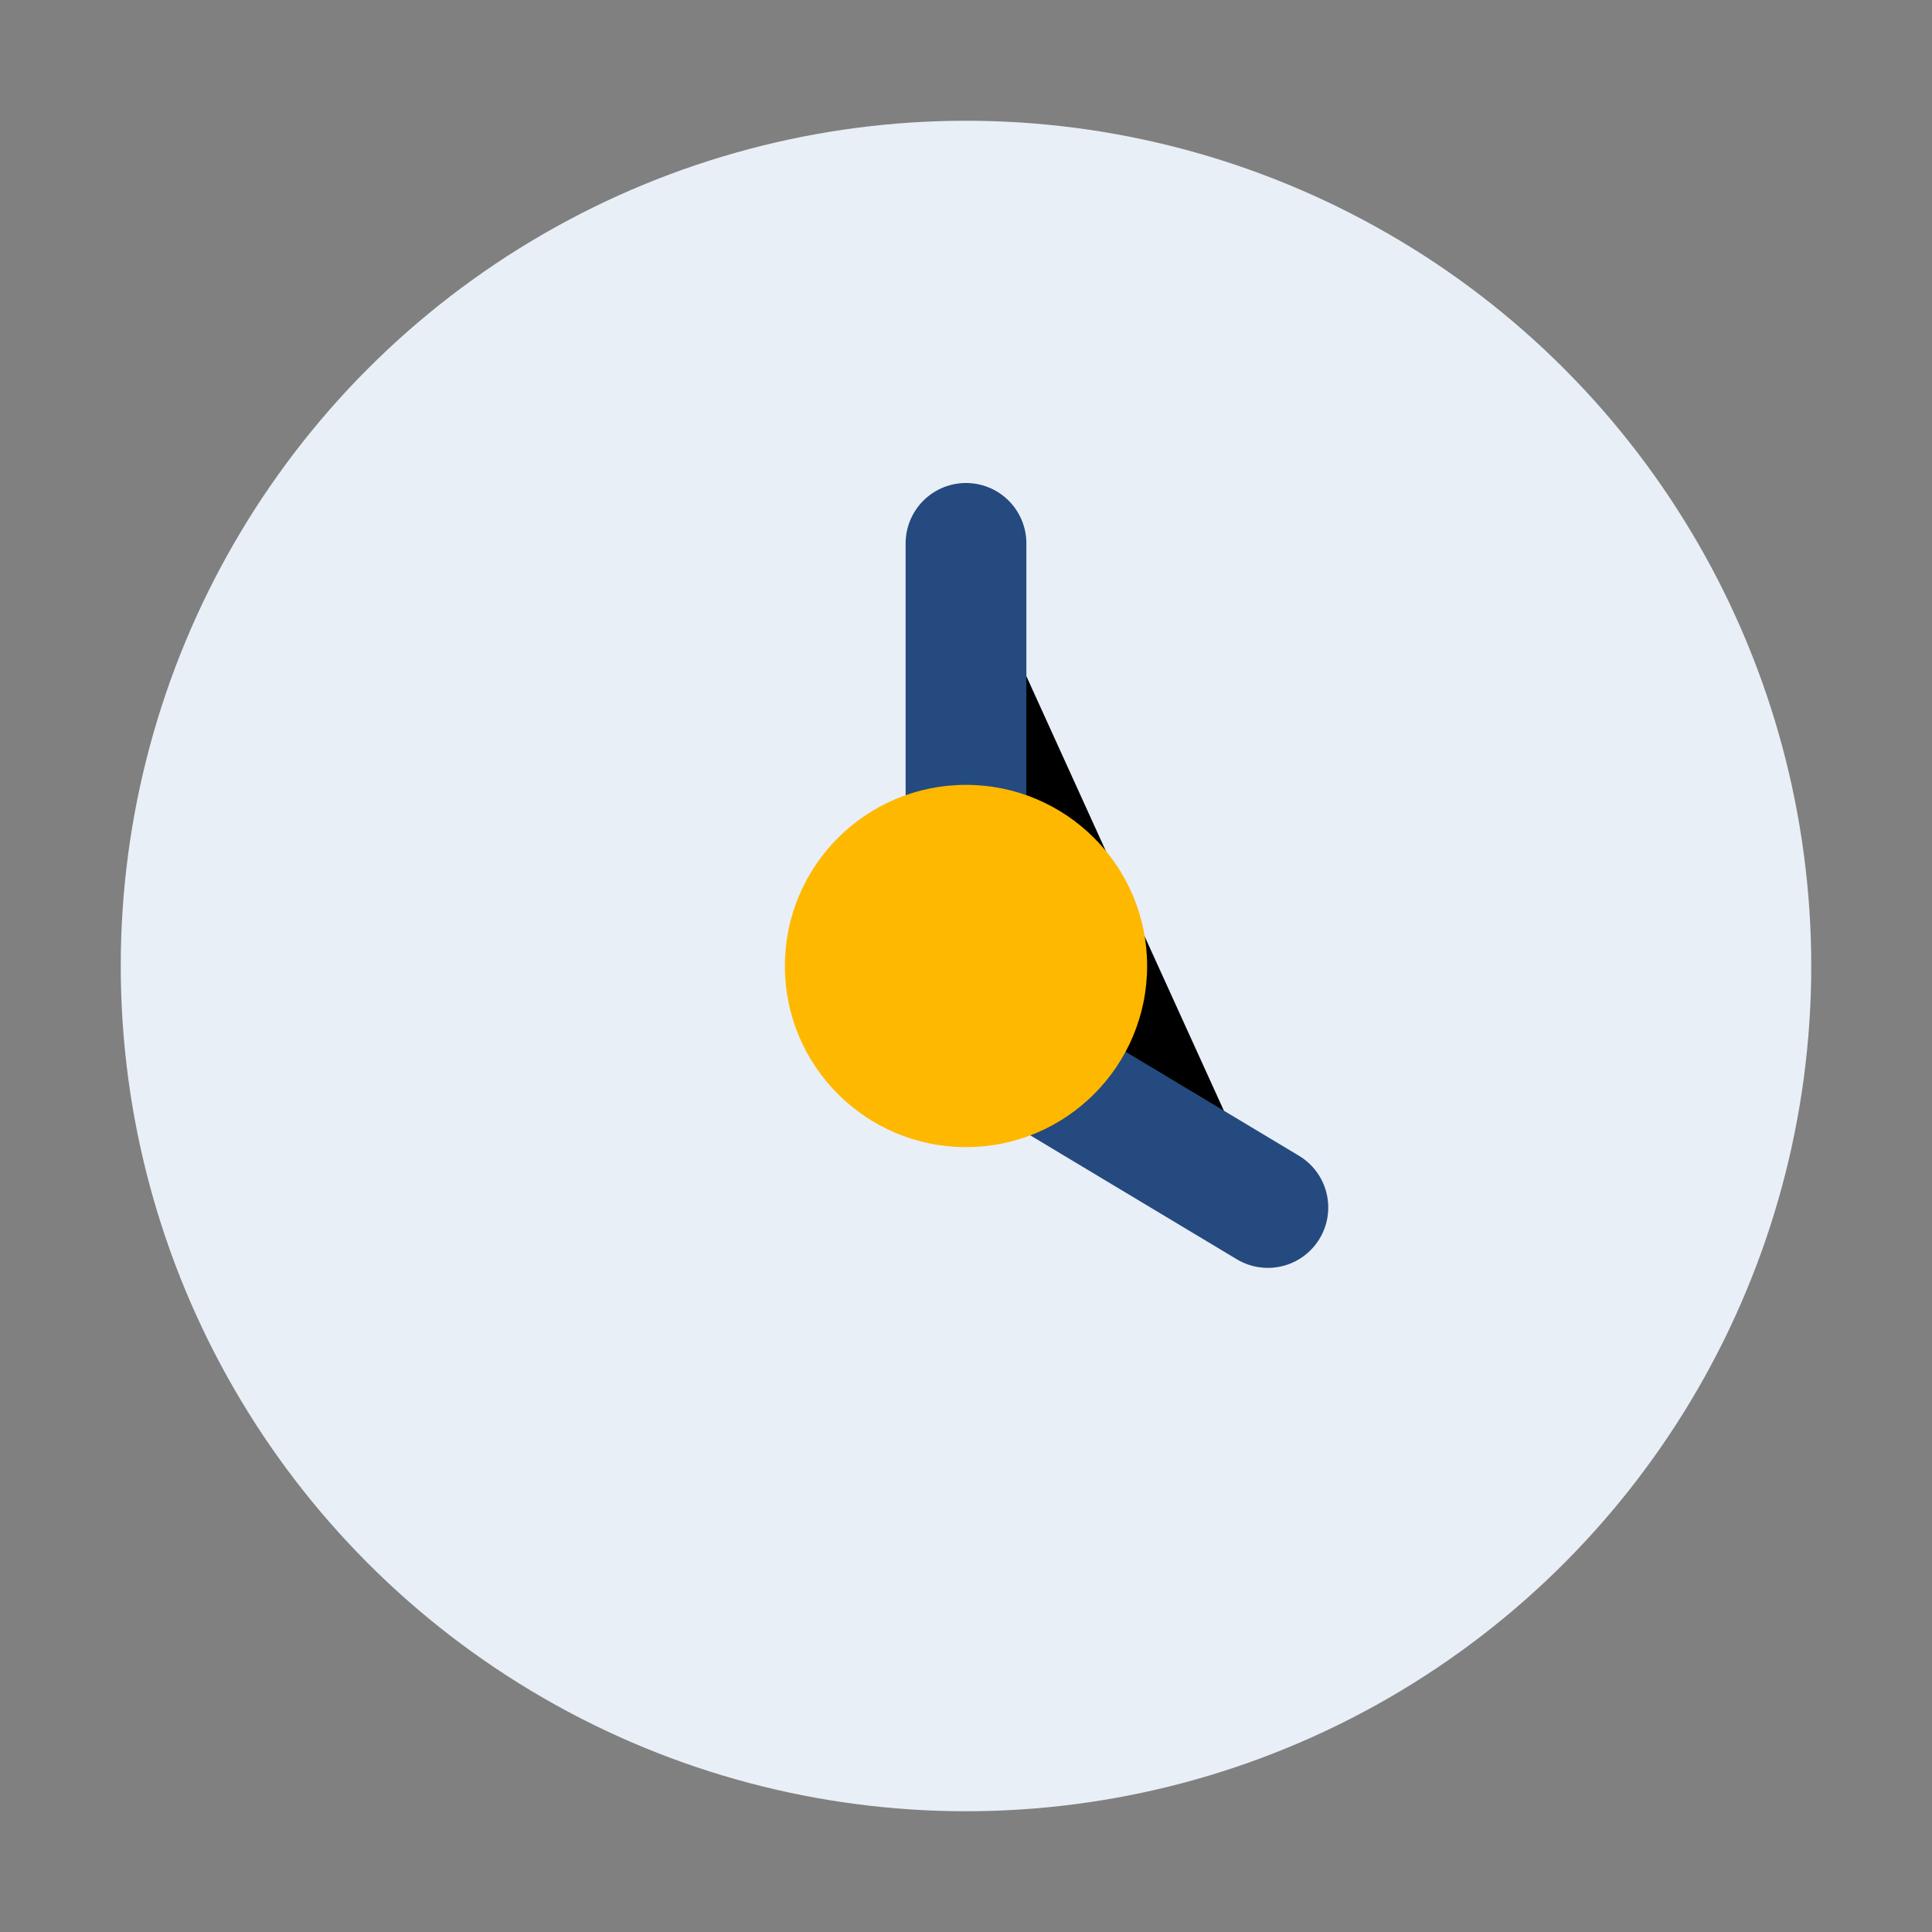
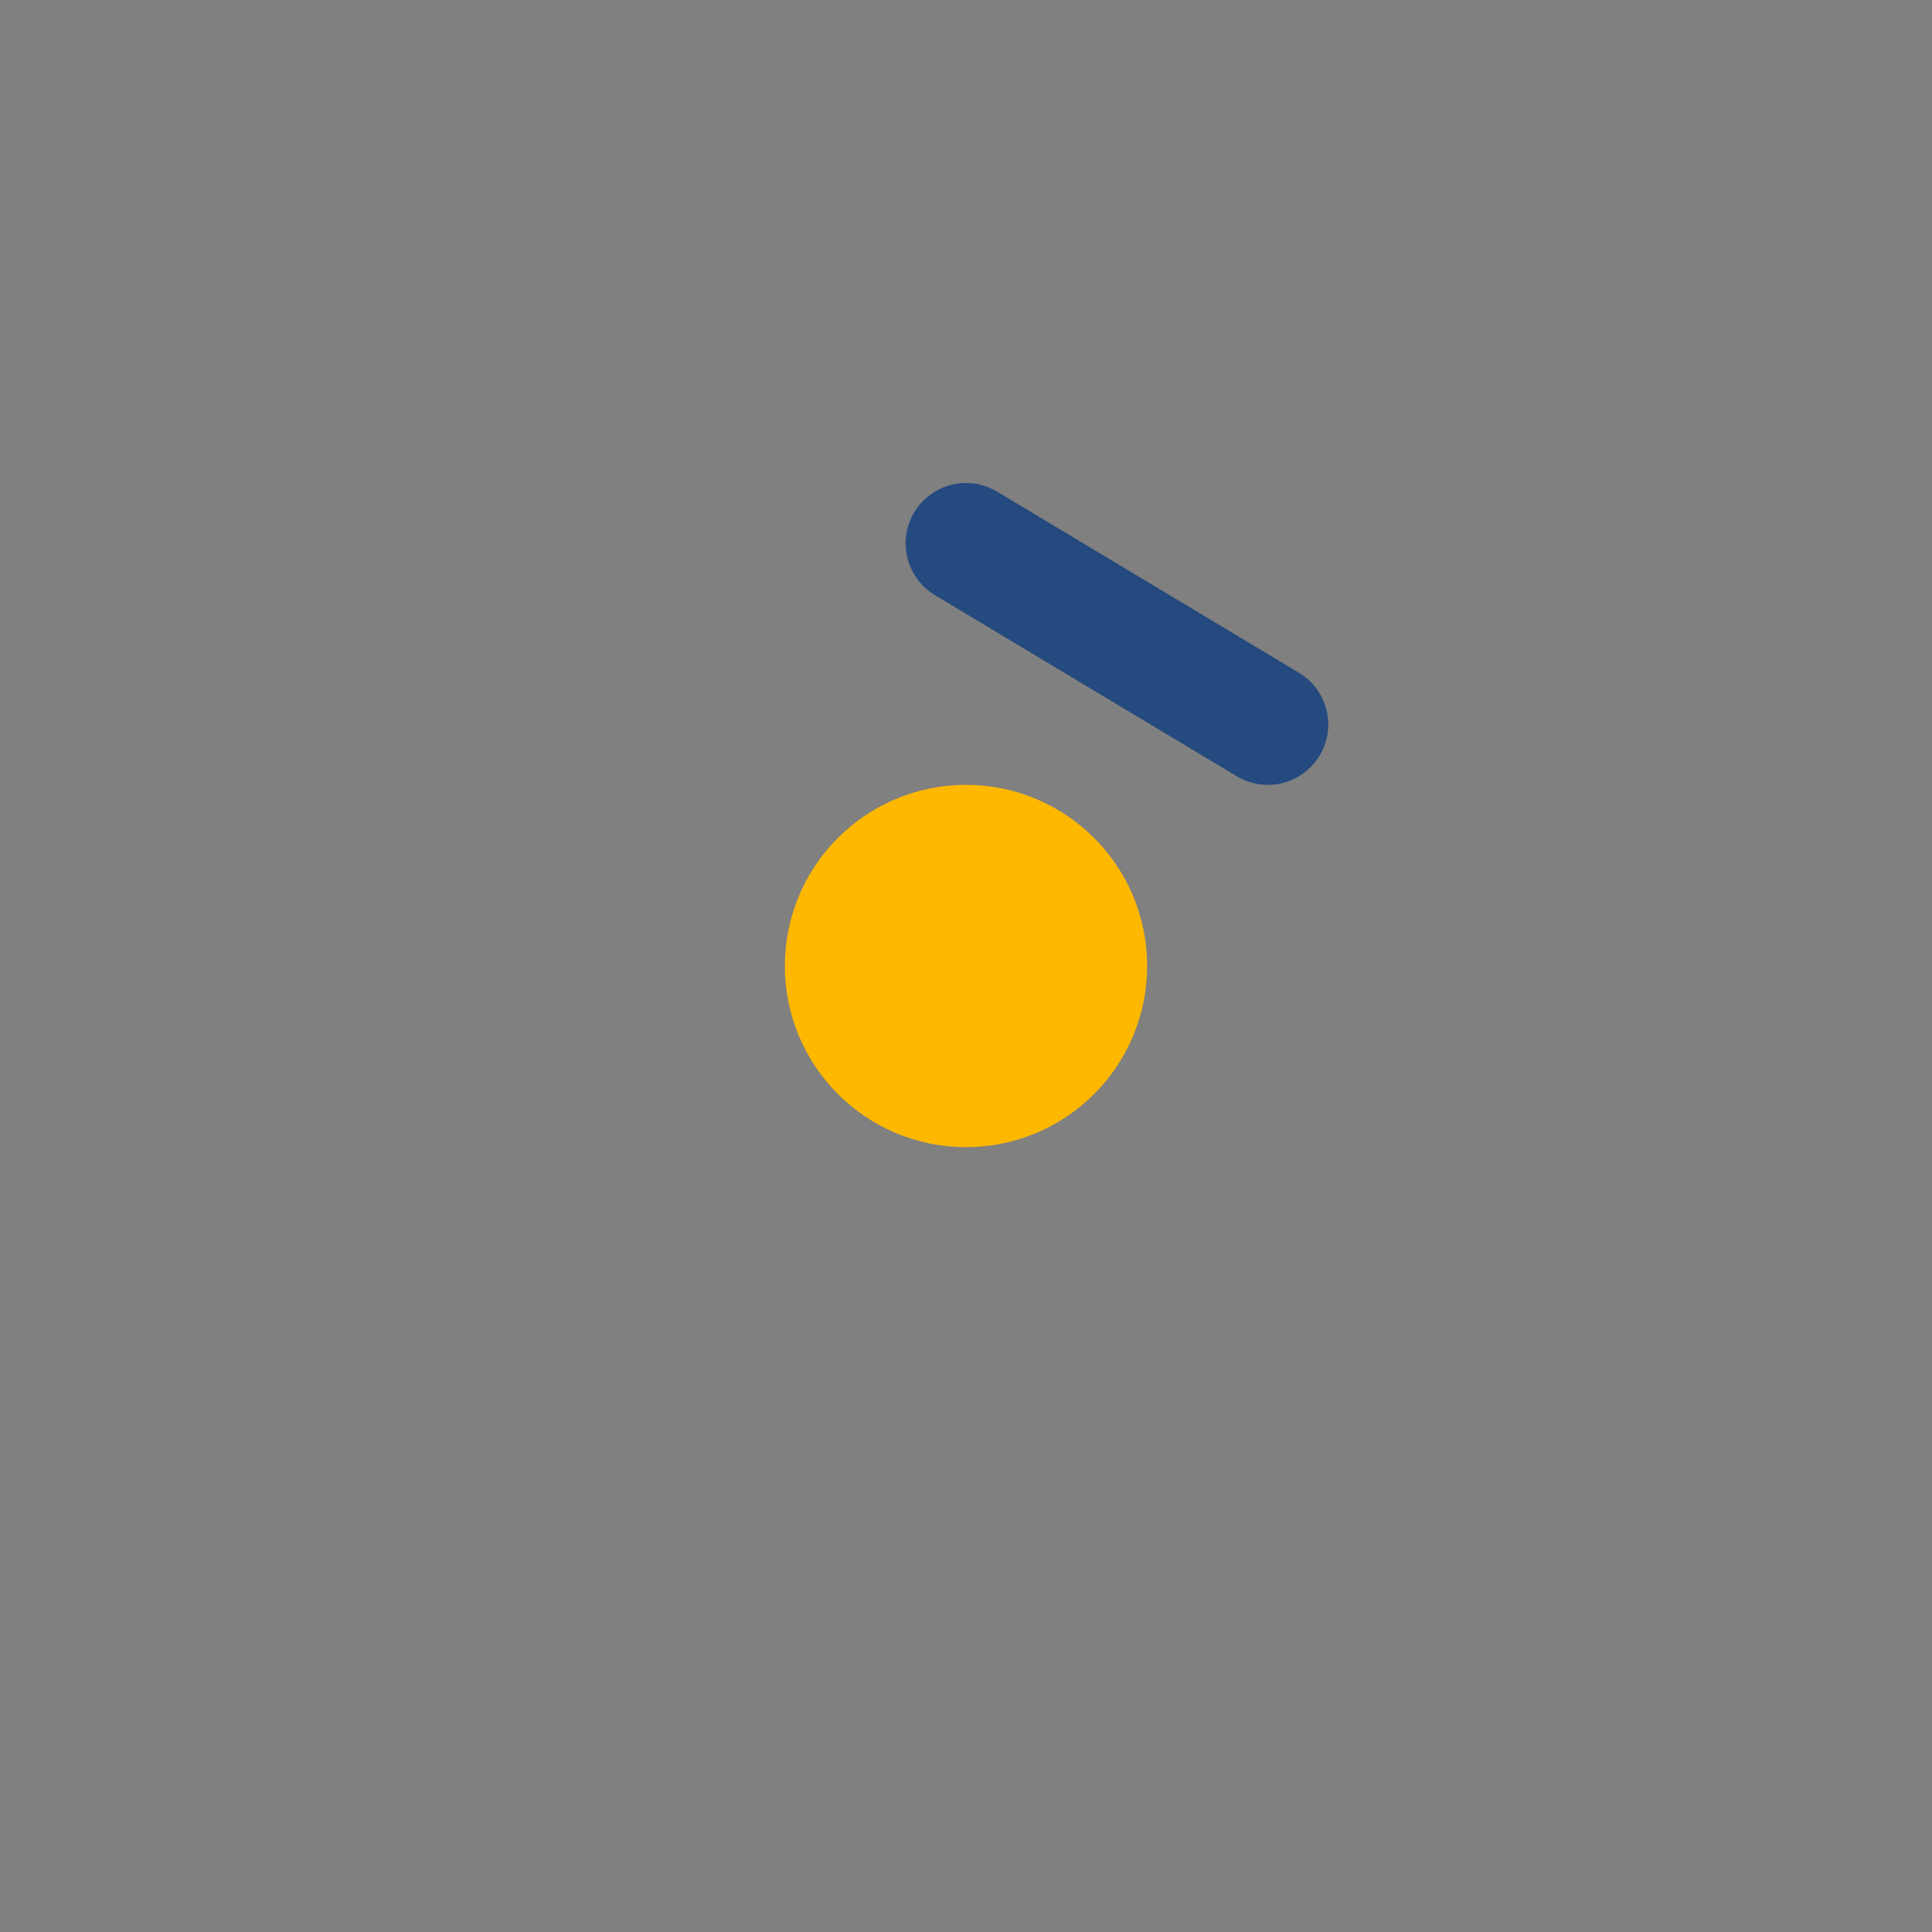
<svg xmlns="http://www.w3.org/2000/svg" width="32" height="32" viewBox="0 0 32 32">
  <rect x="0" y="0" width="32" height="32" fill="#808080" stroke="none" />
-   <circle cx="16" cy="16" r="14" fill="#E8EFF7" />
-   <path d="M16 9v8l5 3" stroke="#244A7F" stroke-width="2" stroke-linecap="round" />
+   <path d="M16 9l5 3" stroke="#244A7F" stroke-width="2" stroke-linecap="round" />
  <circle cx="16" cy="16" r="3" fill="#FFB800" />
</svg>